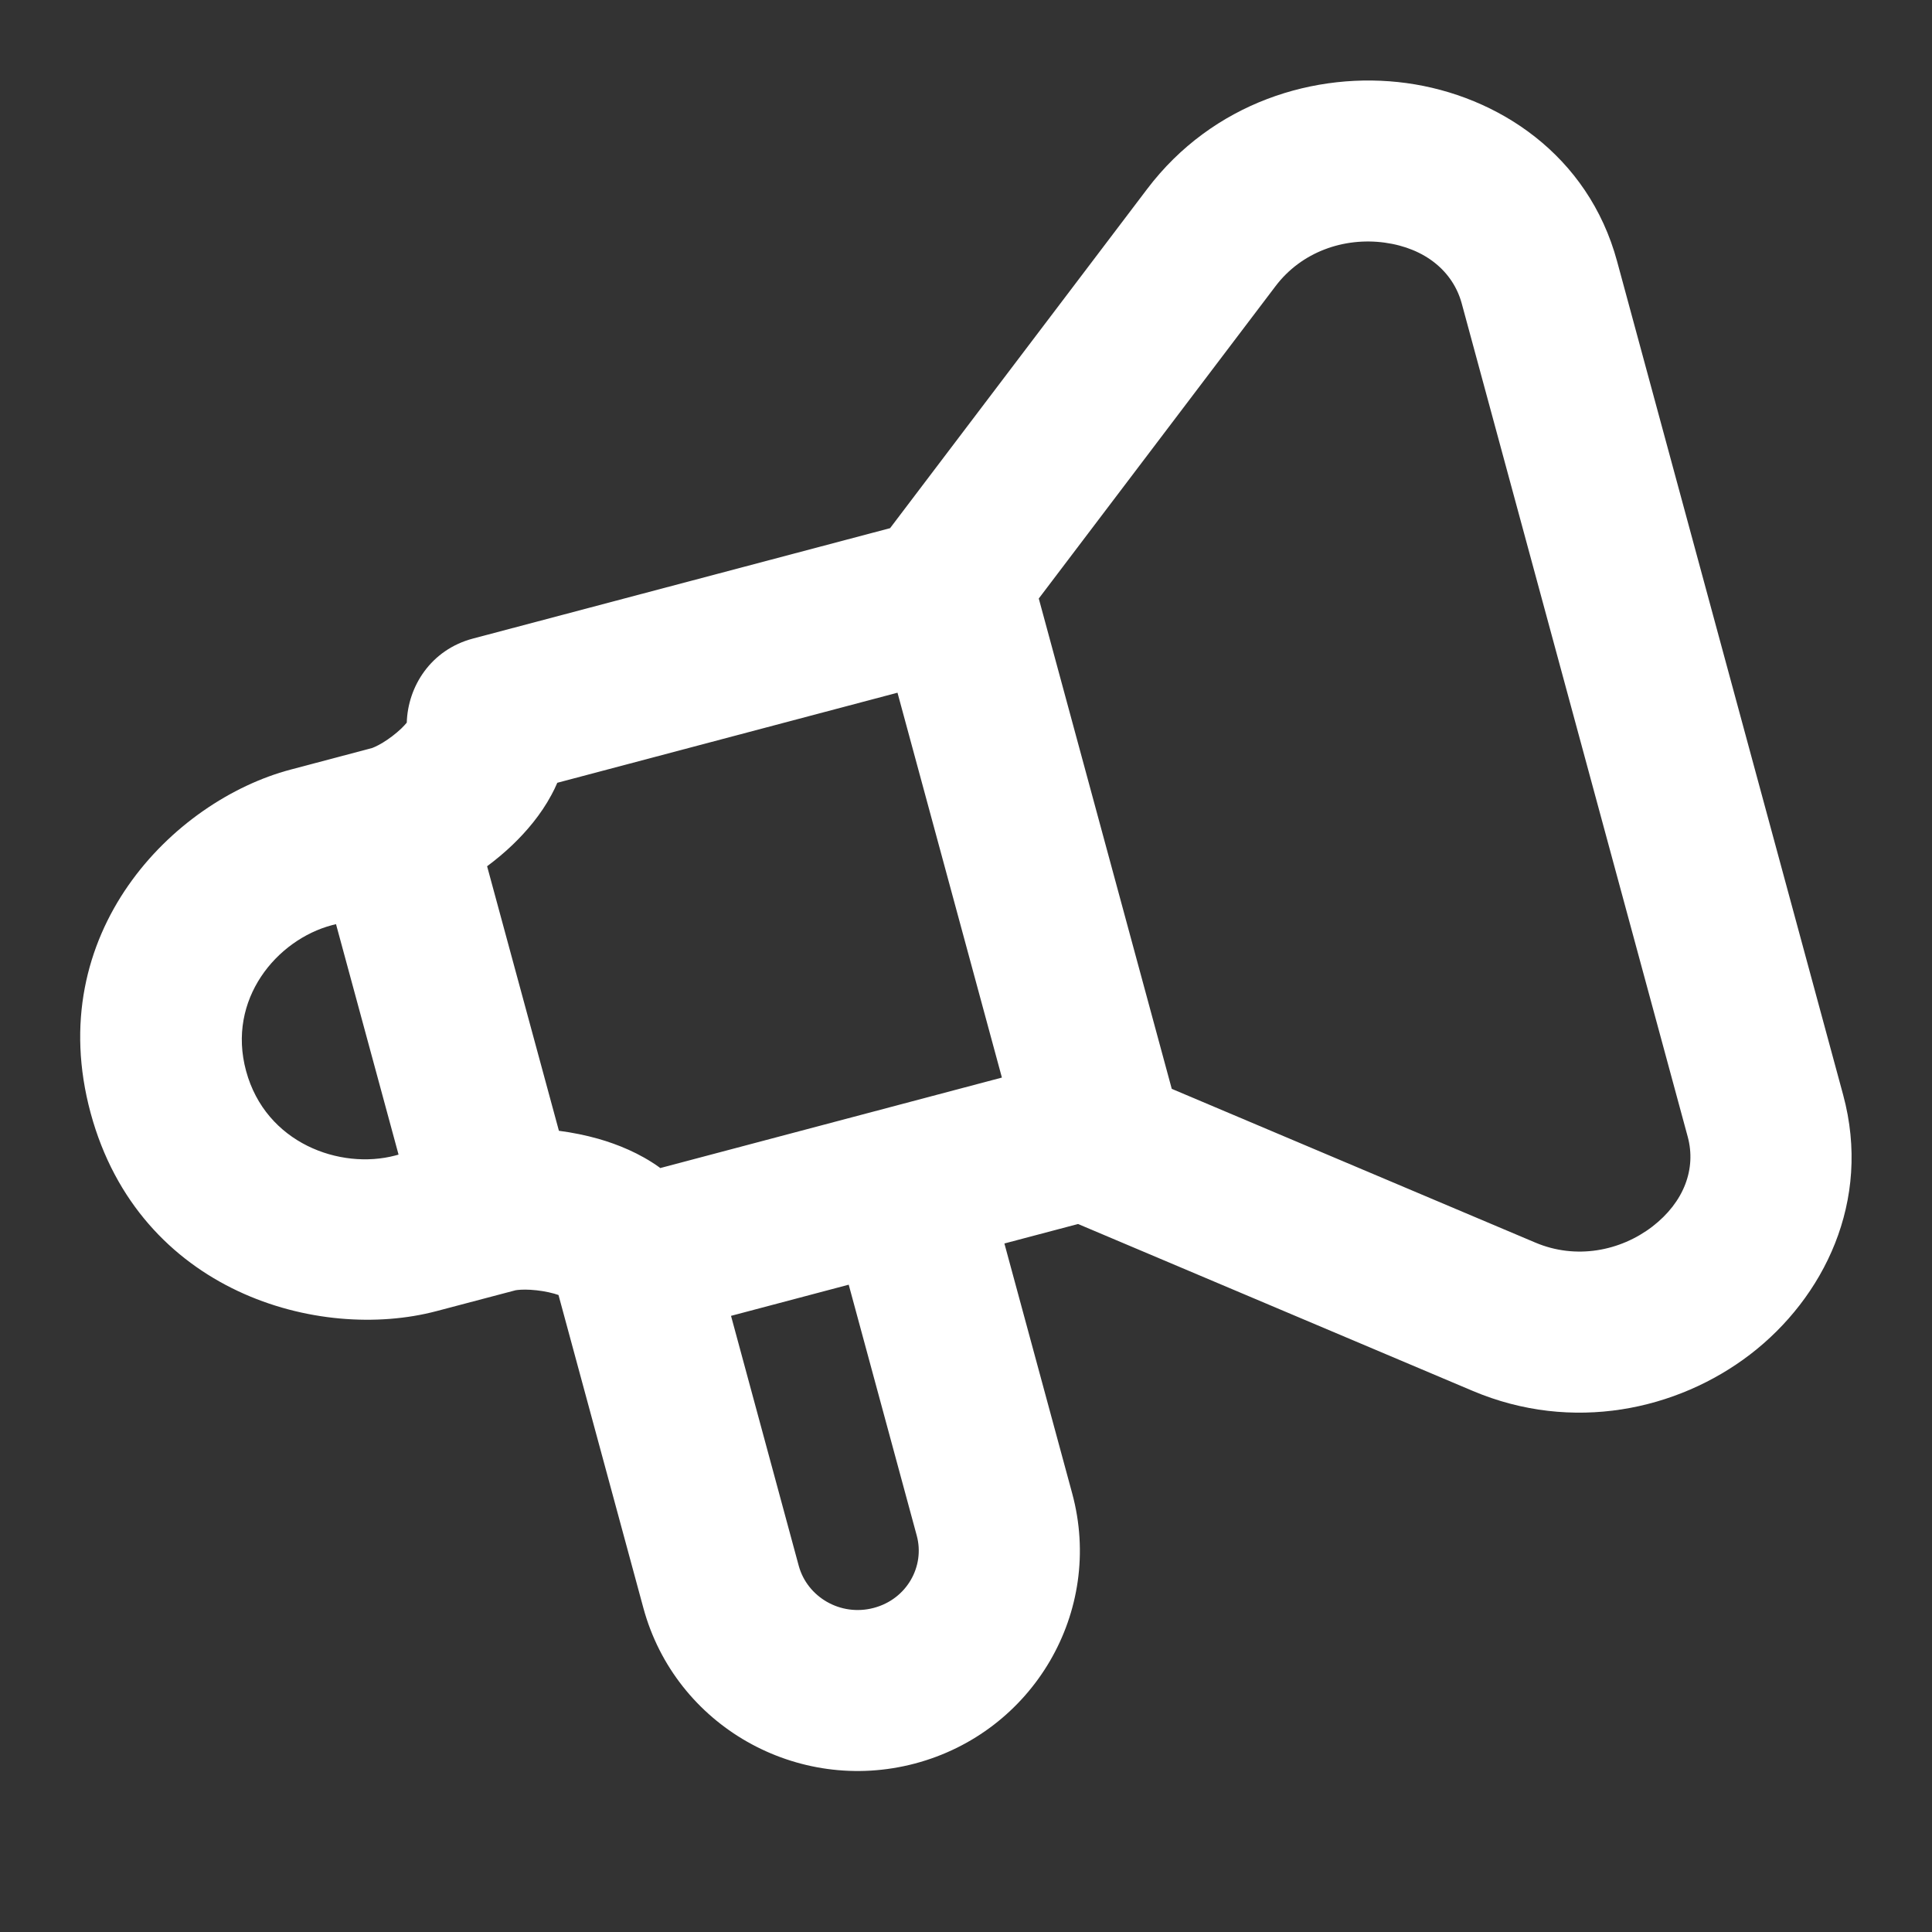
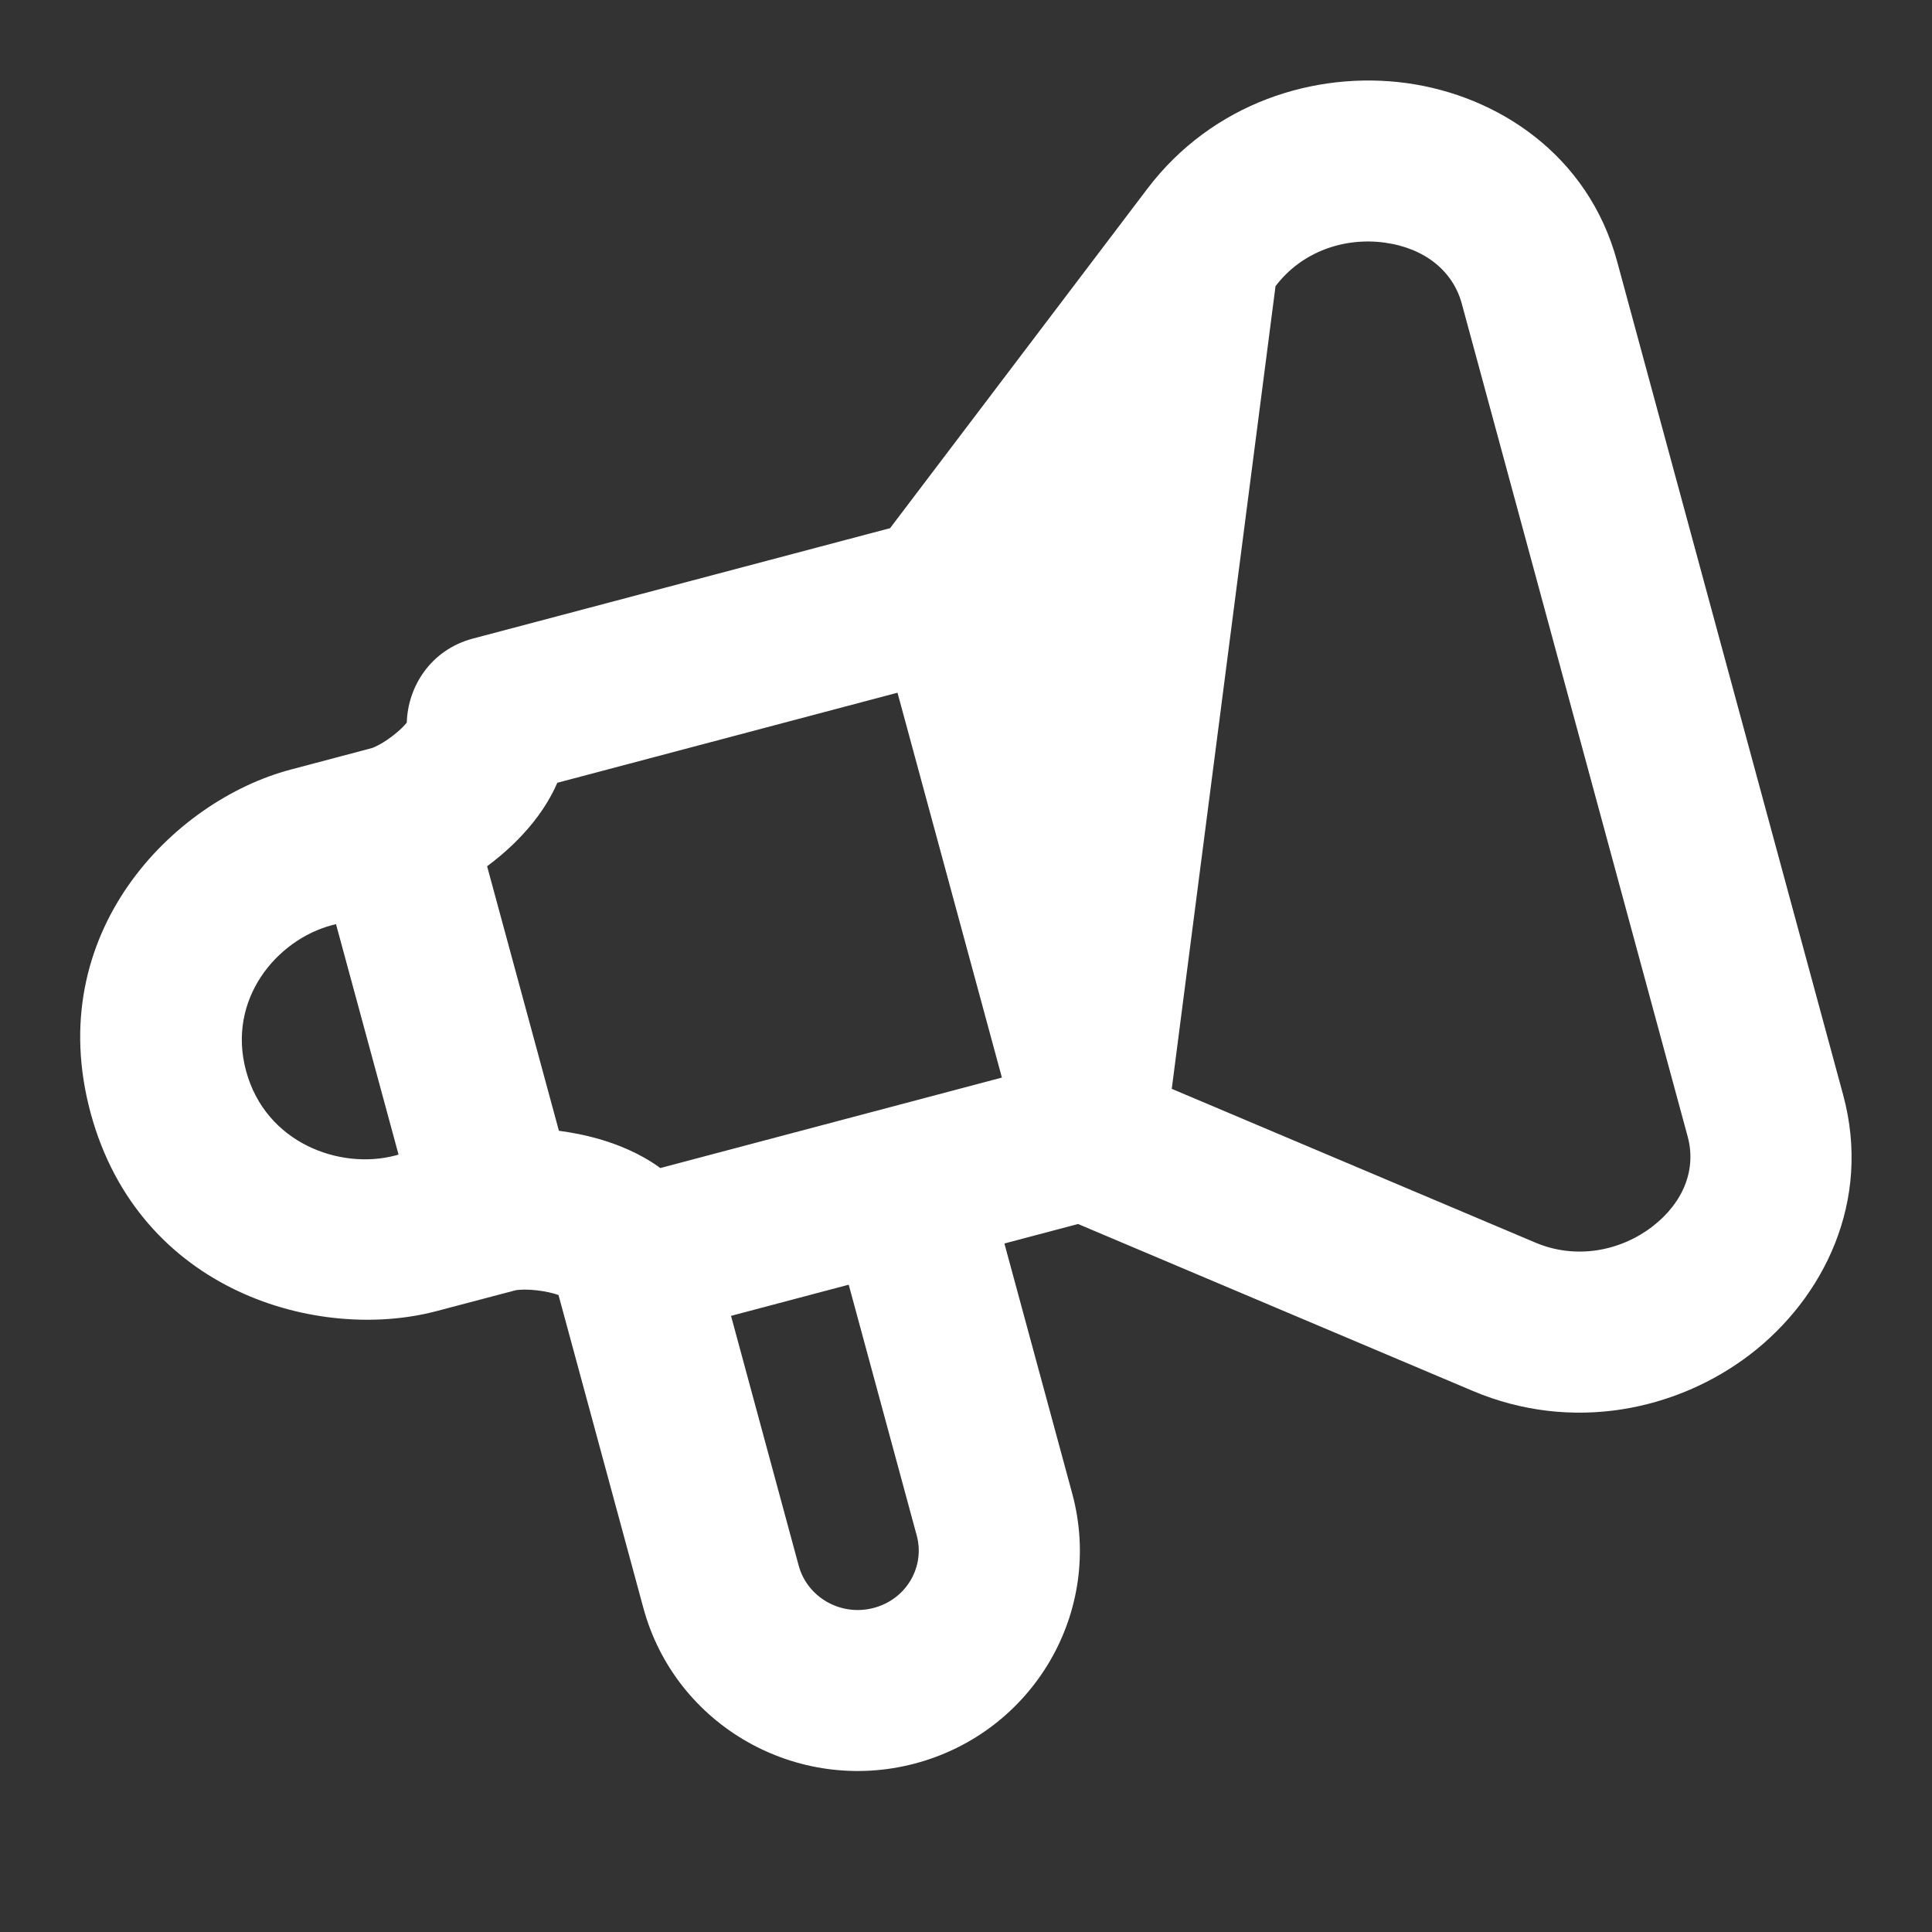
<svg xmlns="http://www.w3.org/2000/svg" width="24" height="24" viewBox="0 0 24 24" fill="none">
  <rect x="0" y="0" width="24" height="24" fill="#333333" stroke="none" />
-   <path fill-rule="evenodd" clip-rule="evenodd" d="M17.201 3.014C16.695 2.945 16.168 3.128 15.845 3.555L12.904 7.435L14.556 13.526L19.073 15.436C19.576 15.649 20.127 15.543 20.526 15.237C20.922 14.932 21.072 14.517 20.966 14.123L18.158 3.769C18.05 3.373 17.706 3.083 17.201 3.014ZM13.392 15.205L18.294 17.278C19.532 17.802 20.838 17.519 21.744 16.823C22.652 16.125 23.255 14.924 22.896 13.6L20.088 3.246C19.73 1.924 18.605 1.187 17.472 1.032C16.341 0.878 15.063 1.275 14.251 2.347L11.057 6.561L5.873 7.933C5.351 8.072 5.066 8.528 5.053 8.977C5.036 8.997 5.014 9.022 4.984 9.051C4.916 9.115 4.835 9.177 4.756 9.225C4.673 9.275 4.625 9.291 4.623 9.292L3.611 9.56C2.151 9.946 0.52 11.591 1.126 13.827C1.731 16.056 3.965 16.673 5.423 16.287C5.423 16.287 5.423 16.287 5.423 16.287L6.405 16.028C6.434 16.023 6.497 16.017 6.588 16.022C6.69 16.028 6.795 16.045 6.884 16.07C6.904 16.076 6.922 16.082 6.938 16.087L7.992 19.974C8.39 21.441 9.906 22.294 11.366 21.907C12.831 21.519 13.718 20.023 13.319 18.551L12.477 15.447L13.392 15.205ZM12.446 13.386L11.149 8.605L6.923 9.724C6.9 9.778 6.876 9.827 6.851 9.873C6.719 10.12 6.54 10.329 6.367 10.495C6.272 10.586 6.165 10.676 6.051 10.761L6.943 14.047C7.112 14.069 7.278 14.103 7.434 14.147C7.674 14.216 7.945 14.325 8.188 14.499C8.193 14.503 8.198 14.506 8.202 14.51L12.446 13.386ZM9.081 16.346L9.922 19.45C10.027 19.837 10.439 20.084 10.854 19.974C11.266 19.865 11.492 19.456 11.388 19.075L10.543 15.959L9.081 16.346ZM4.951 14.343L4.174 11.48L4.123 11.493C3.44 11.674 2.815 12.412 3.057 13.304C3.301 14.203 4.226 14.535 4.911 14.354L4.951 14.343Z" fill="#ffffff" />
+   <path fill-rule="evenodd" clip-rule="evenodd" d="M17.201 3.014C16.695 2.945 16.168 3.128 15.845 3.555L14.556 13.526L19.073 15.436C19.576 15.649 20.127 15.543 20.526 15.237C20.922 14.932 21.072 14.517 20.966 14.123L18.158 3.769C18.05 3.373 17.706 3.083 17.201 3.014ZM13.392 15.205L18.294 17.278C19.532 17.802 20.838 17.519 21.744 16.823C22.652 16.125 23.255 14.924 22.896 13.6L20.088 3.246C19.73 1.924 18.605 1.187 17.472 1.032C16.341 0.878 15.063 1.275 14.251 2.347L11.057 6.561L5.873 7.933C5.351 8.072 5.066 8.528 5.053 8.977C5.036 8.997 5.014 9.022 4.984 9.051C4.916 9.115 4.835 9.177 4.756 9.225C4.673 9.275 4.625 9.291 4.623 9.292L3.611 9.56C2.151 9.946 0.52 11.591 1.126 13.827C1.731 16.056 3.965 16.673 5.423 16.287C5.423 16.287 5.423 16.287 5.423 16.287L6.405 16.028C6.434 16.023 6.497 16.017 6.588 16.022C6.69 16.028 6.795 16.045 6.884 16.07C6.904 16.076 6.922 16.082 6.938 16.087L7.992 19.974C8.39 21.441 9.906 22.294 11.366 21.907C12.831 21.519 13.718 20.023 13.319 18.551L12.477 15.447L13.392 15.205ZM12.446 13.386L11.149 8.605L6.923 9.724C6.9 9.778 6.876 9.827 6.851 9.873C6.719 10.12 6.54 10.329 6.367 10.495C6.272 10.586 6.165 10.676 6.051 10.761L6.943 14.047C7.112 14.069 7.278 14.103 7.434 14.147C7.674 14.216 7.945 14.325 8.188 14.499C8.193 14.503 8.198 14.506 8.202 14.51L12.446 13.386ZM9.081 16.346L9.922 19.45C10.027 19.837 10.439 20.084 10.854 19.974C11.266 19.865 11.492 19.456 11.388 19.075L10.543 15.959L9.081 16.346ZM4.951 14.343L4.174 11.48L4.123 11.493C3.44 11.674 2.815 12.412 3.057 13.304C3.301 14.203 4.226 14.535 4.911 14.354L4.951 14.343Z" fill="#ffffff" />
</svg>